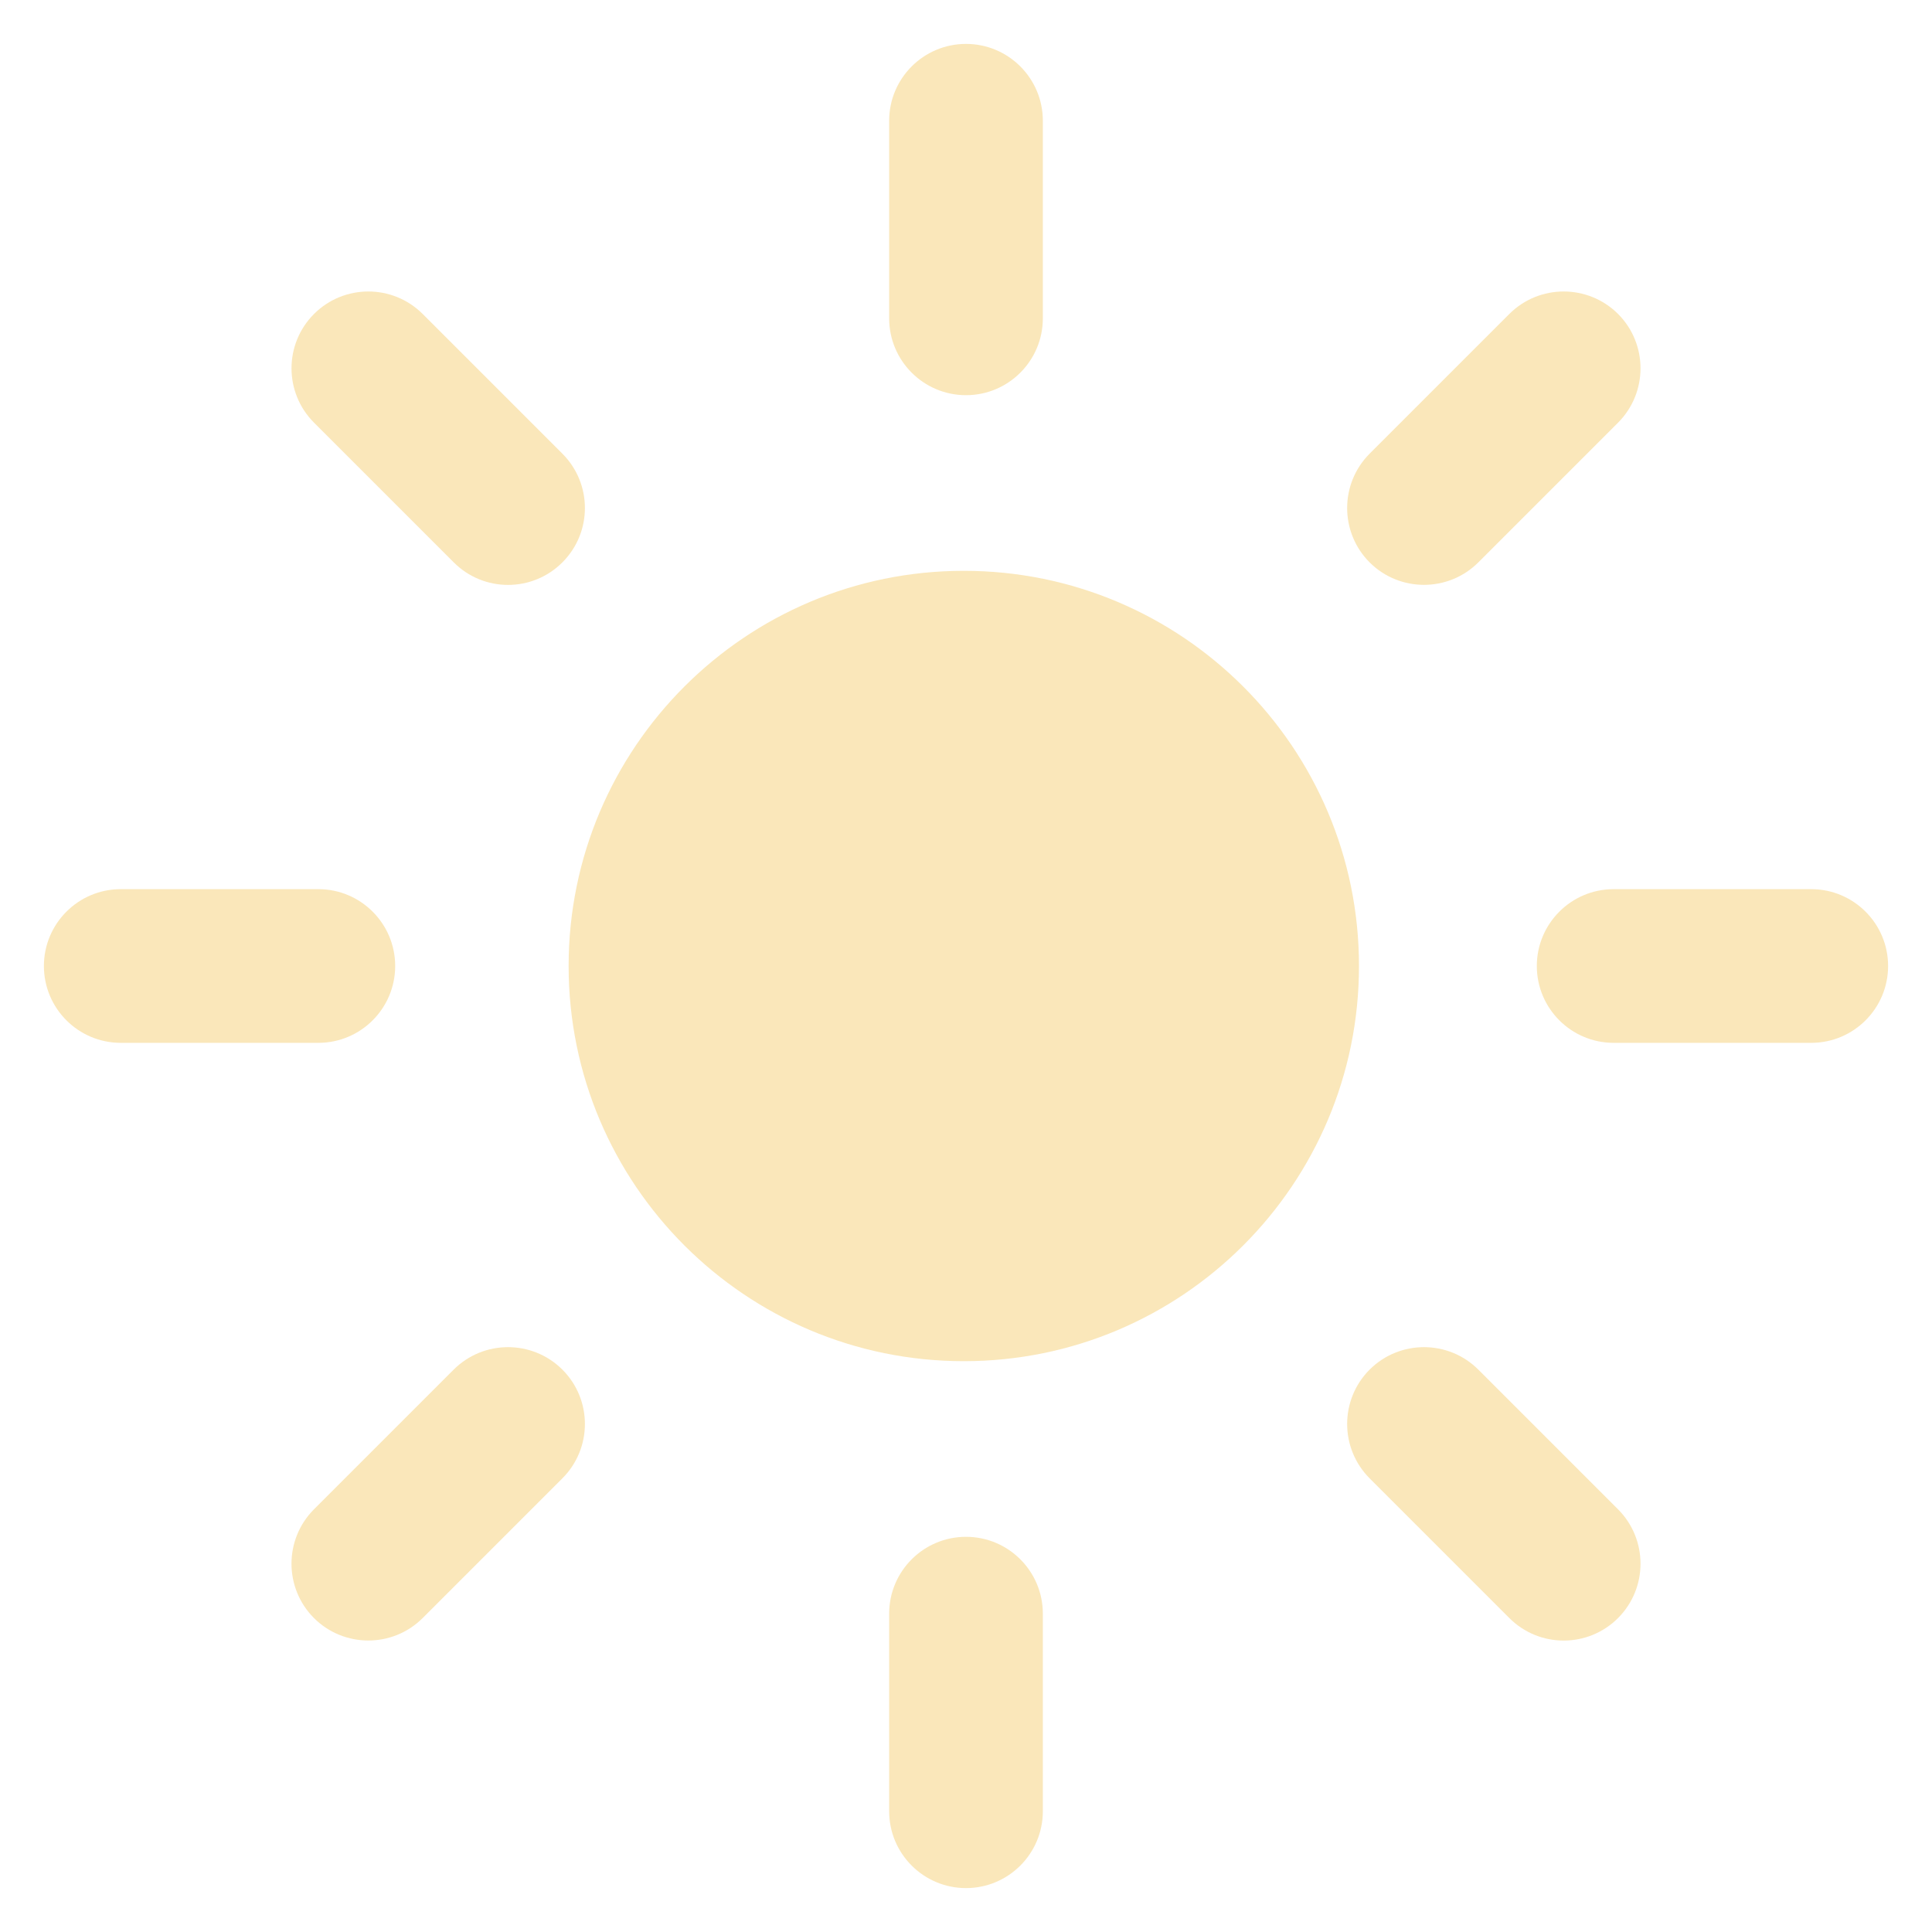
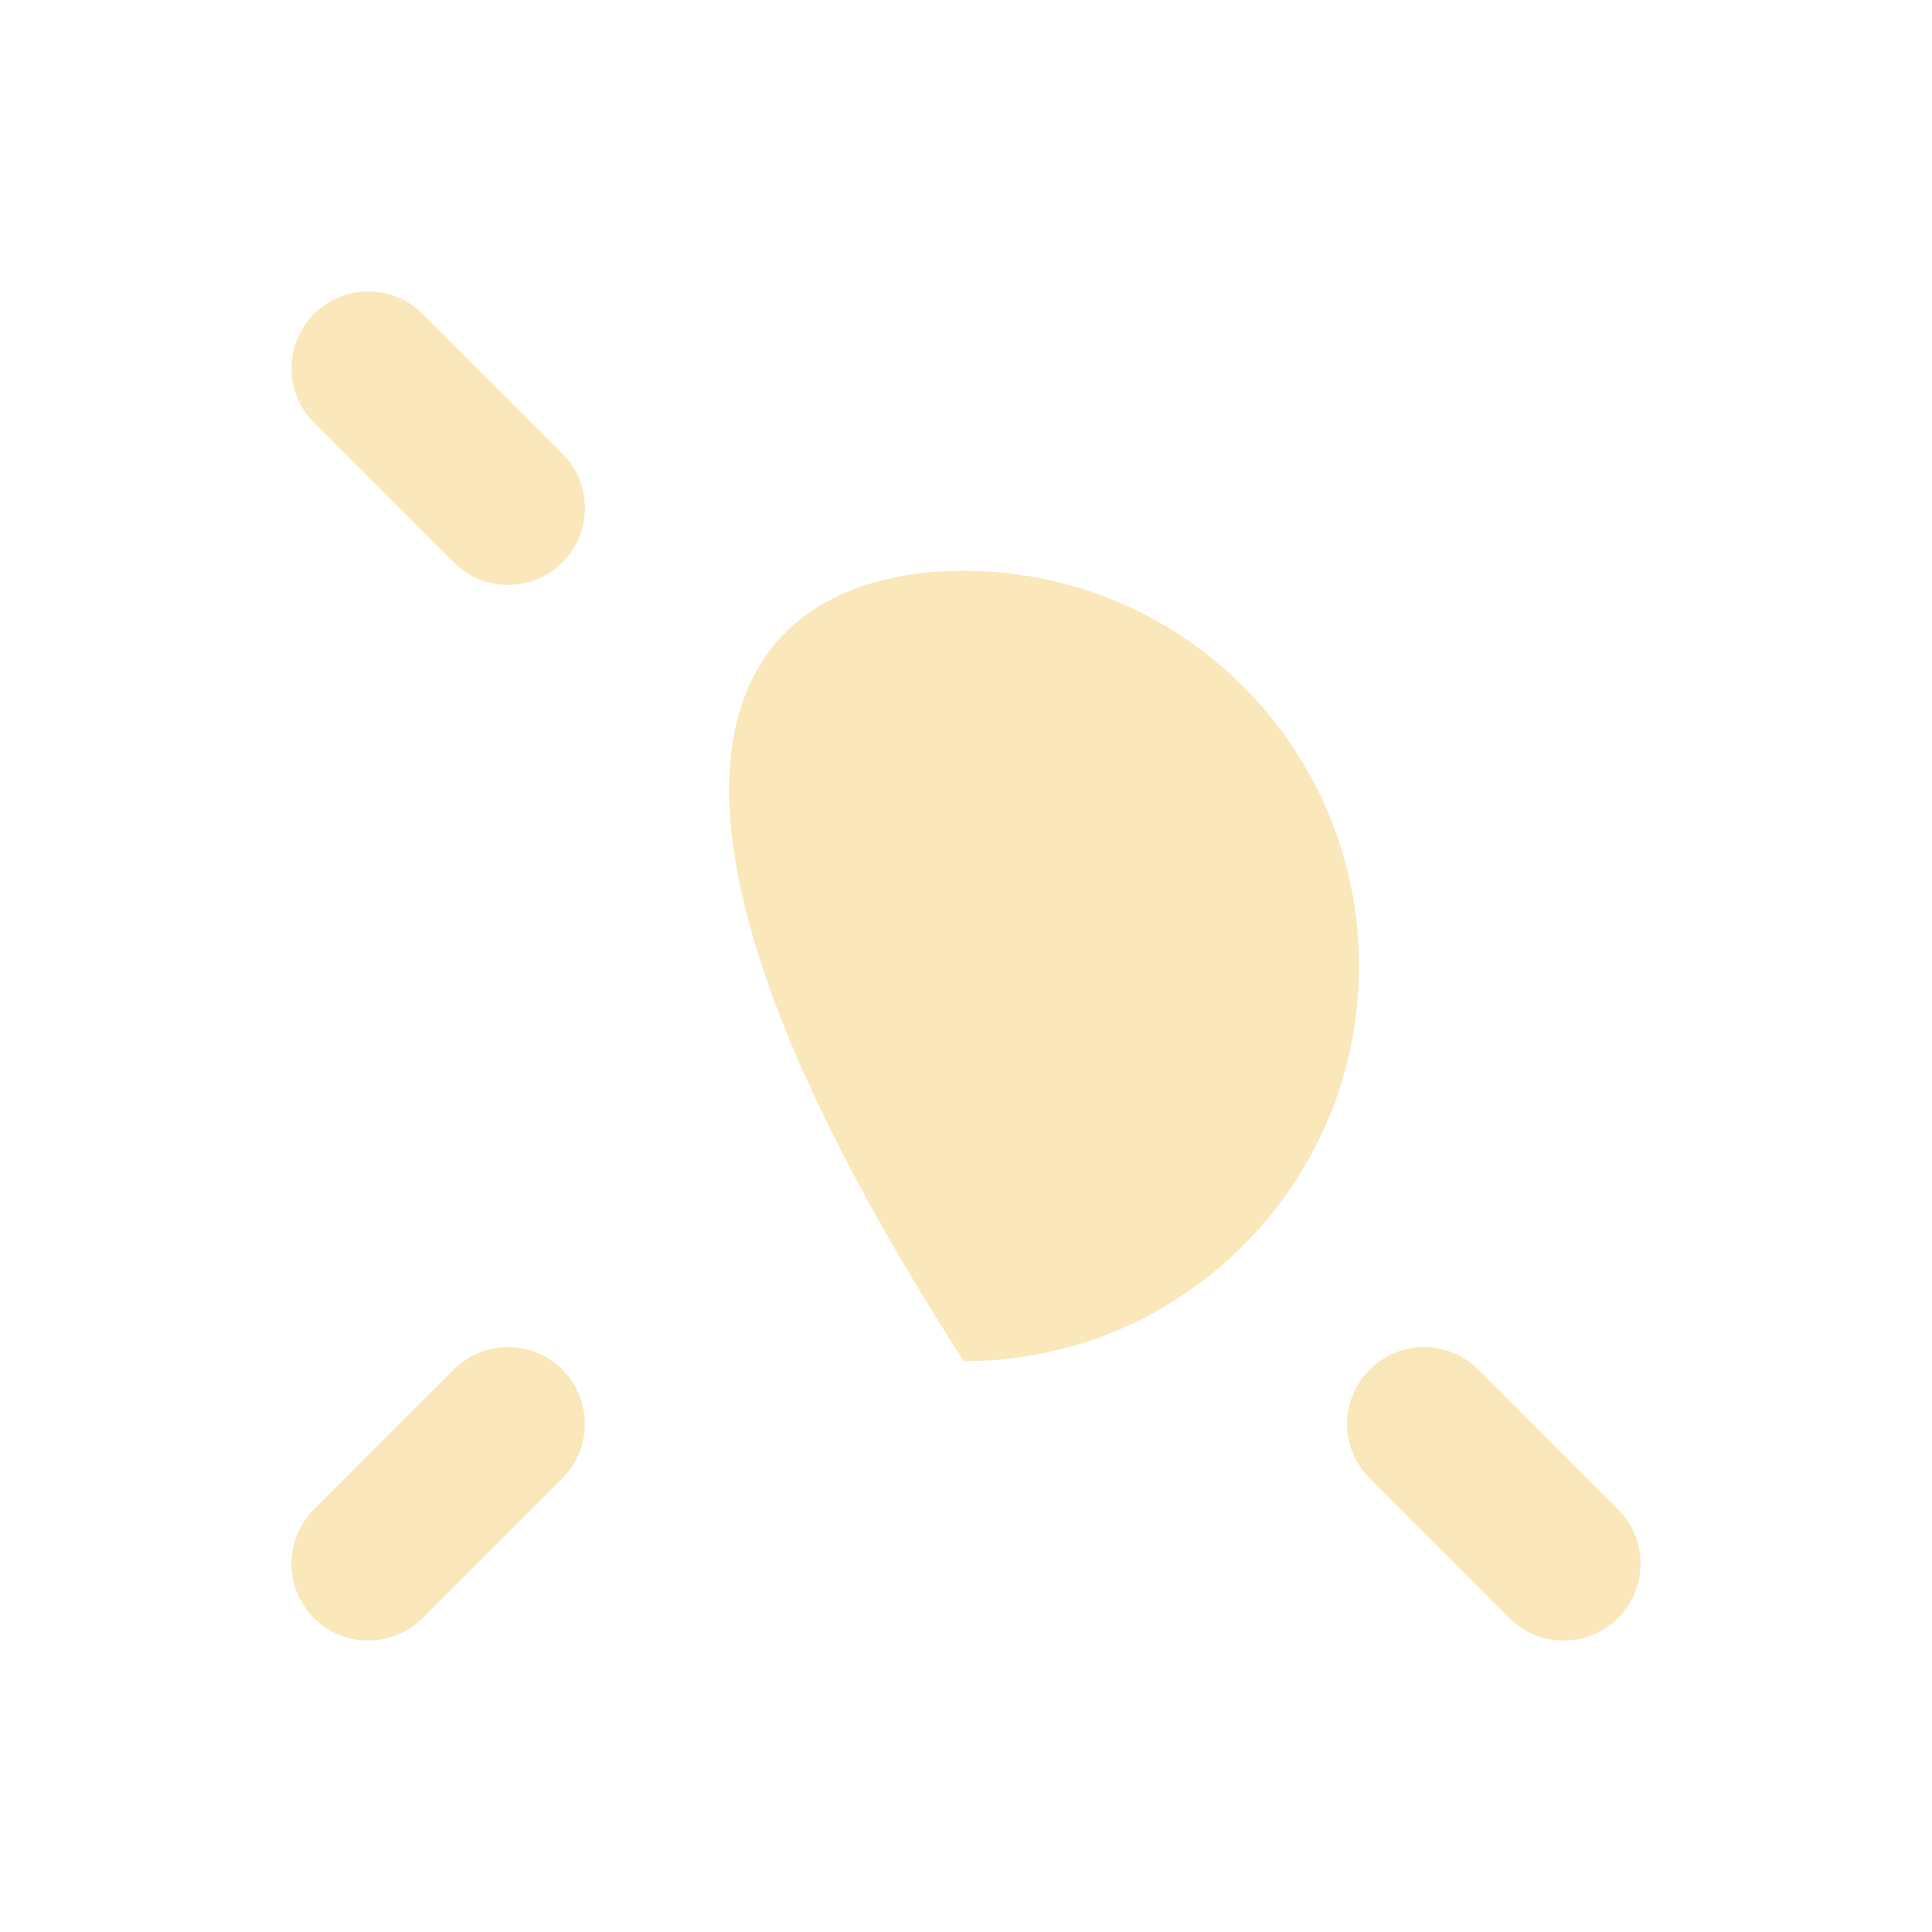
<svg xmlns="http://www.w3.org/2000/svg" width="22" height="22" viewBox="0 0 22 22" fill="none">
  <g clip-path="url(#clip0_2838_2533)">
-     <path d="M10.125 1.375C10.125 0.892 10.517 0.5 11 0.5C11.483 0.5 11.875 0.892 11.875 1.375V3.625C11.875 4.108 11.483 4.5 11 4.5C10.517 4.5 10.125 4.108 10.125 3.625V1.375Z" fill="#FAE7BA" />
-     <path d="M15.475 11C15.475 13.485 13.46 15.5 10.975 15.5C8.49 15.5 6.475 13.485 6.475 11C6.475 8.515 8.49 6.5 10.975 6.5C13.46 6.5 15.475 8.515 15.475 11Z" fill="#FAE7BA" />
-     <path d="M11 17.5C10.517 17.5 10.125 17.892 10.125 18.375V20.625C10.125 21.108 10.517 21.5 11 21.5C11.483 21.5 11.875 21.108 11.875 20.625V18.375C11.875 17.892 11.483 17.5 11 17.5Z" fill="#FAE7BA" />
-     <path d="M20.625 10.125C21.108 10.125 21.5 10.517 21.5 11C21.5 11.483 21.108 11.875 20.625 11.875H18.375C17.892 11.875 17.5 11.483 17.5 11C17.5 10.517 17.892 10.125 18.375 10.125H20.625Z" fill="#FAE7BA" />
-     <path d="M4.5 11C4.5 10.517 4.108 10.125 3.625 10.125H1.375C0.892 10.125 0.5 10.517 0.5 11C0.5 11.483 0.892 11.875 1.375 11.875H3.625C4.108 11.875 4.5 11.483 4.5 11Z" fill="#FAE7BA" />
-     <path d="M17.187 3.575C17.529 3.234 18.083 3.234 18.425 3.575C18.766 3.917 18.766 4.471 18.425 4.813L16.834 6.404C16.492 6.745 15.938 6.745 15.596 6.404C15.255 6.062 15.255 5.508 15.596 5.166L17.187 3.575Z" fill="#FAE7BA" />
+     <path d="M15.475 11C15.475 13.485 13.46 15.5 10.975 15.5C6.475 8.515 8.49 6.5 10.975 6.5C13.46 6.5 15.475 8.515 15.475 11Z" fill="#FAE7BA" />
    <path d="M6.404 15.596C6.062 15.255 5.508 15.255 5.166 15.596L3.575 17.187C3.234 17.529 3.234 18.083 3.575 18.425C3.917 18.766 4.471 18.766 4.813 18.425L6.404 16.834C6.746 16.492 6.746 15.938 6.404 15.596Z" fill="#FAE7BA" />
    <path d="M18.425 17.187C18.766 17.529 18.766 18.083 18.425 18.425C18.083 18.767 17.529 18.767 17.187 18.425L15.596 16.834C15.255 16.492 15.255 15.938 15.596 15.596C15.938 15.255 16.492 15.255 16.834 15.596L18.425 17.187Z" fill="#FAE7BA" />
    <path d="M6.404 6.404C6.746 6.062 6.746 5.508 6.404 5.166L4.813 3.575C4.471 3.234 3.917 3.234 3.576 3.575C3.234 3.917 3.234 4.471 3.576 4.813L5.167 6.404C5.508 6.746 6.062 6.746 6.404 6.404Z" fill="#FAE7BA" />
  </g>
  <defs>
    <clipPath id="clip0_2838_2533">
      <rect width="22" height="22" fill="white" />
    </clipPath>
  </defs>
</svg>